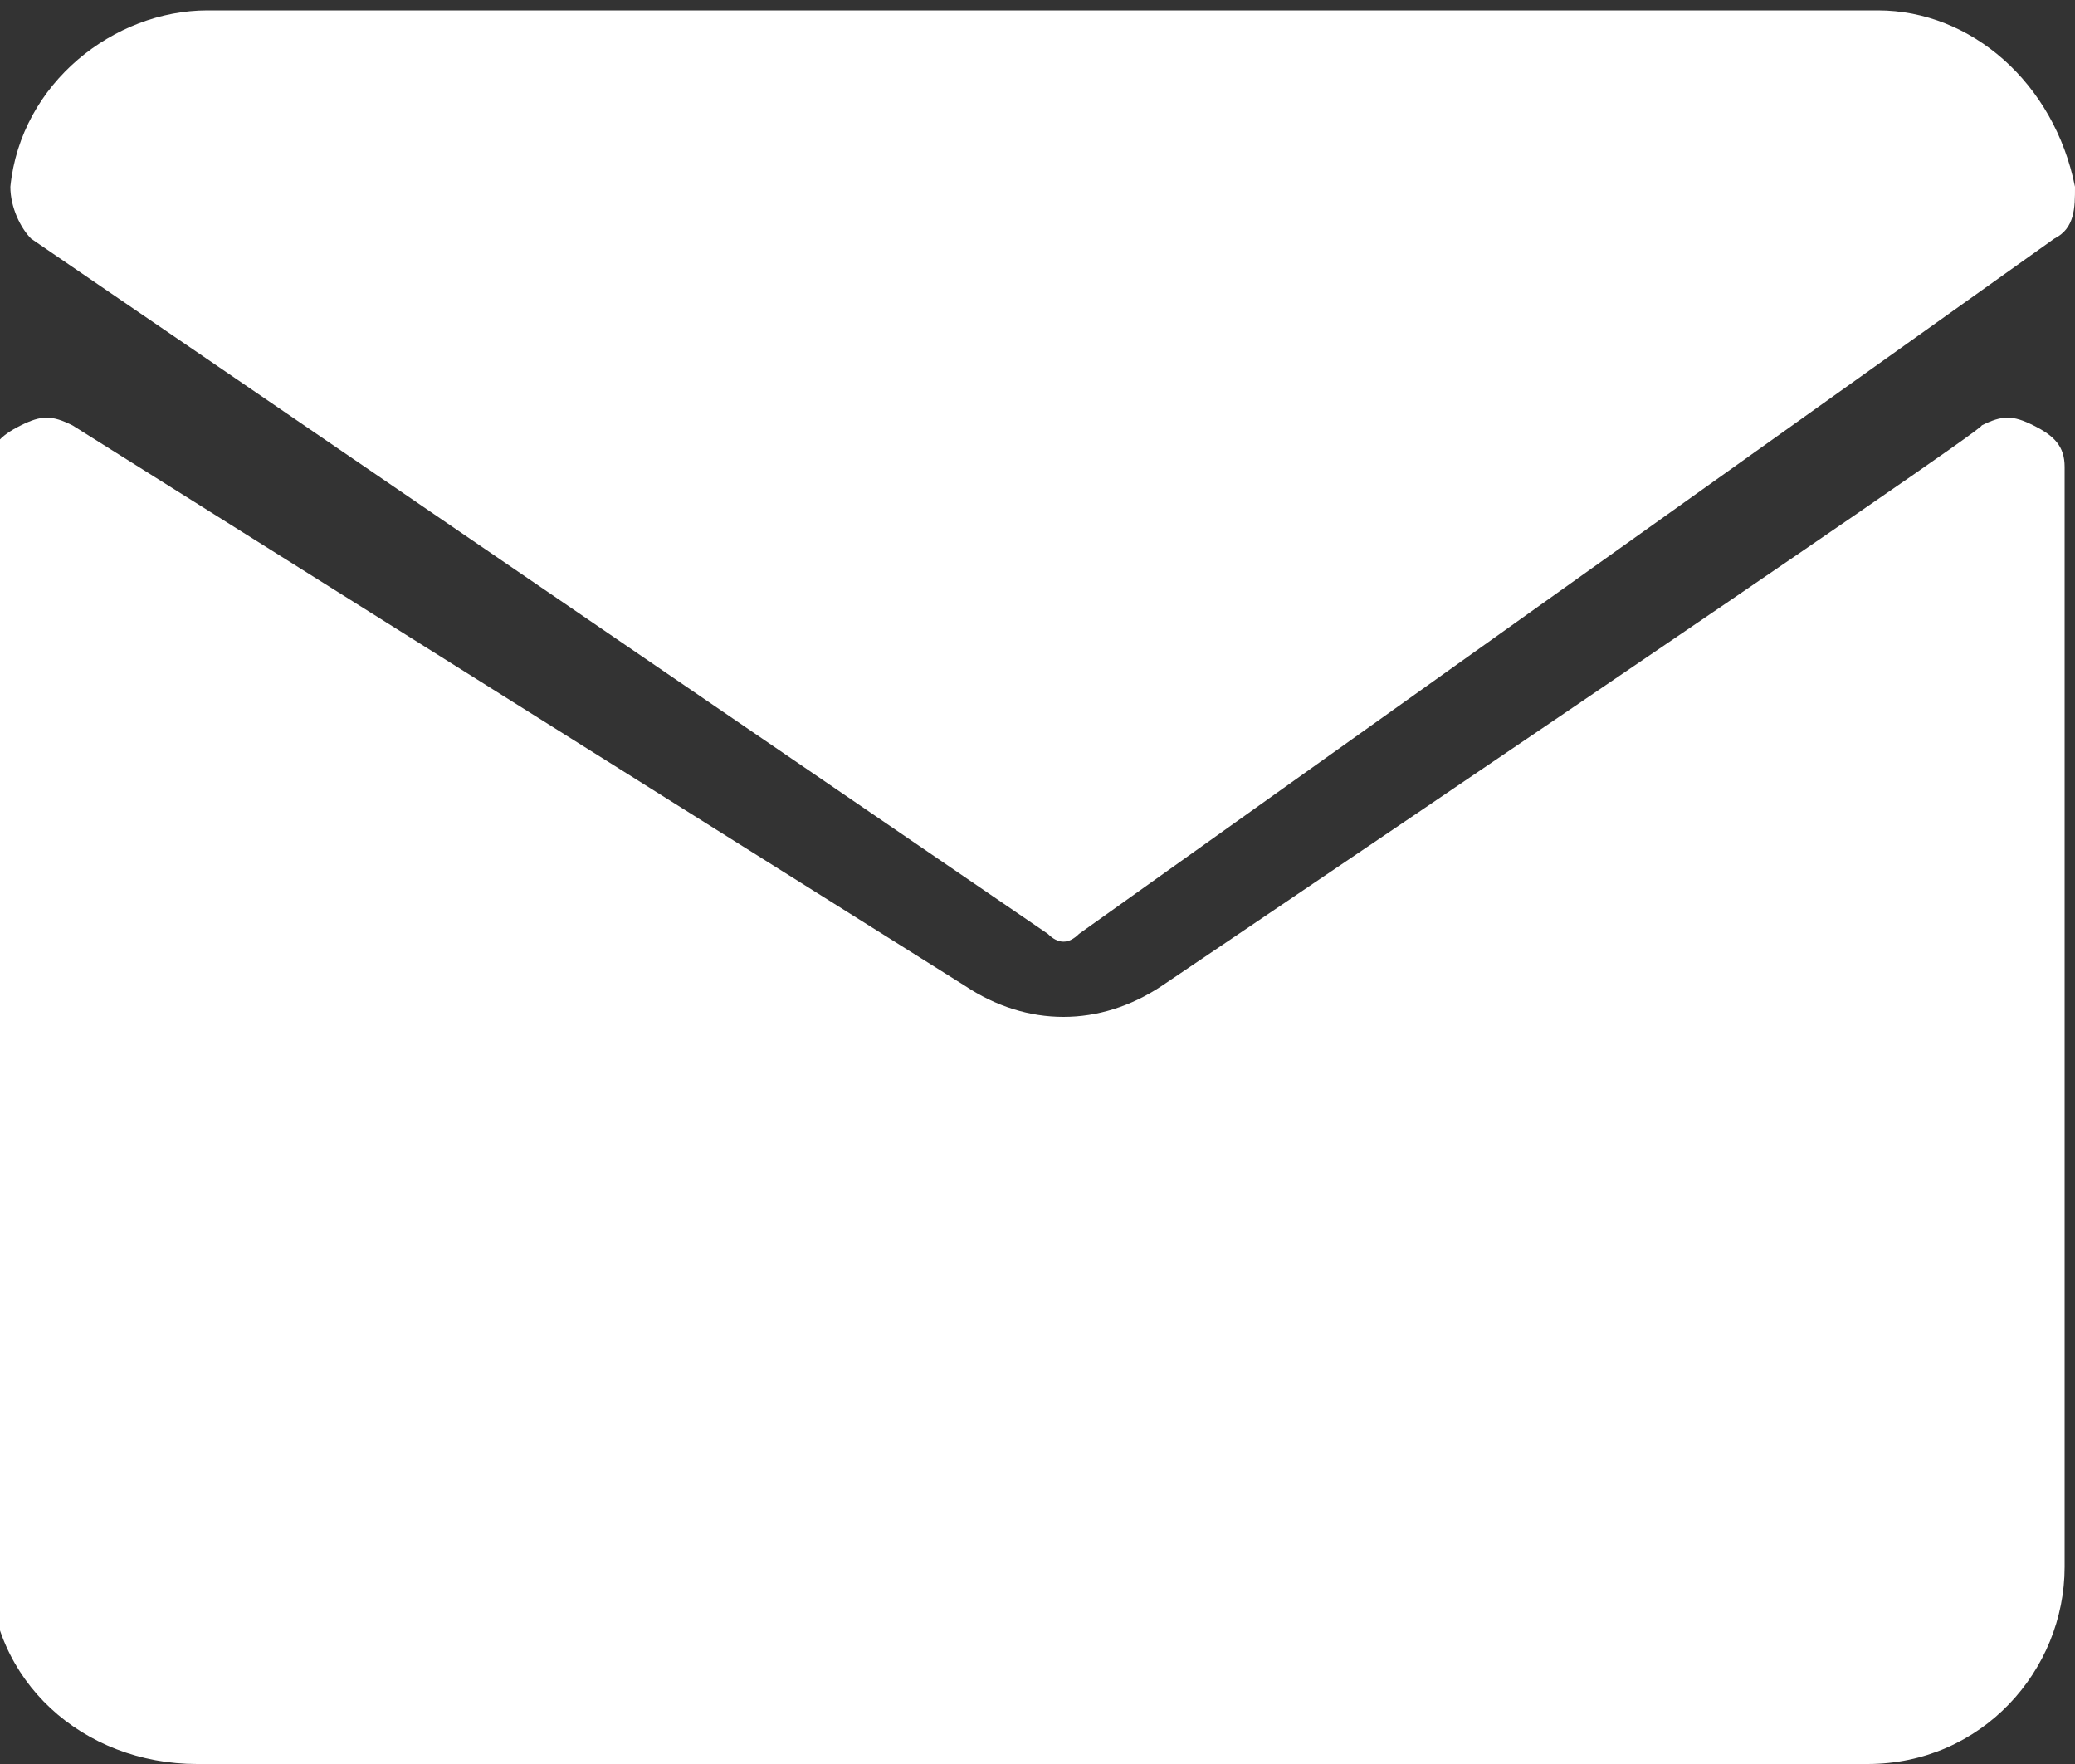
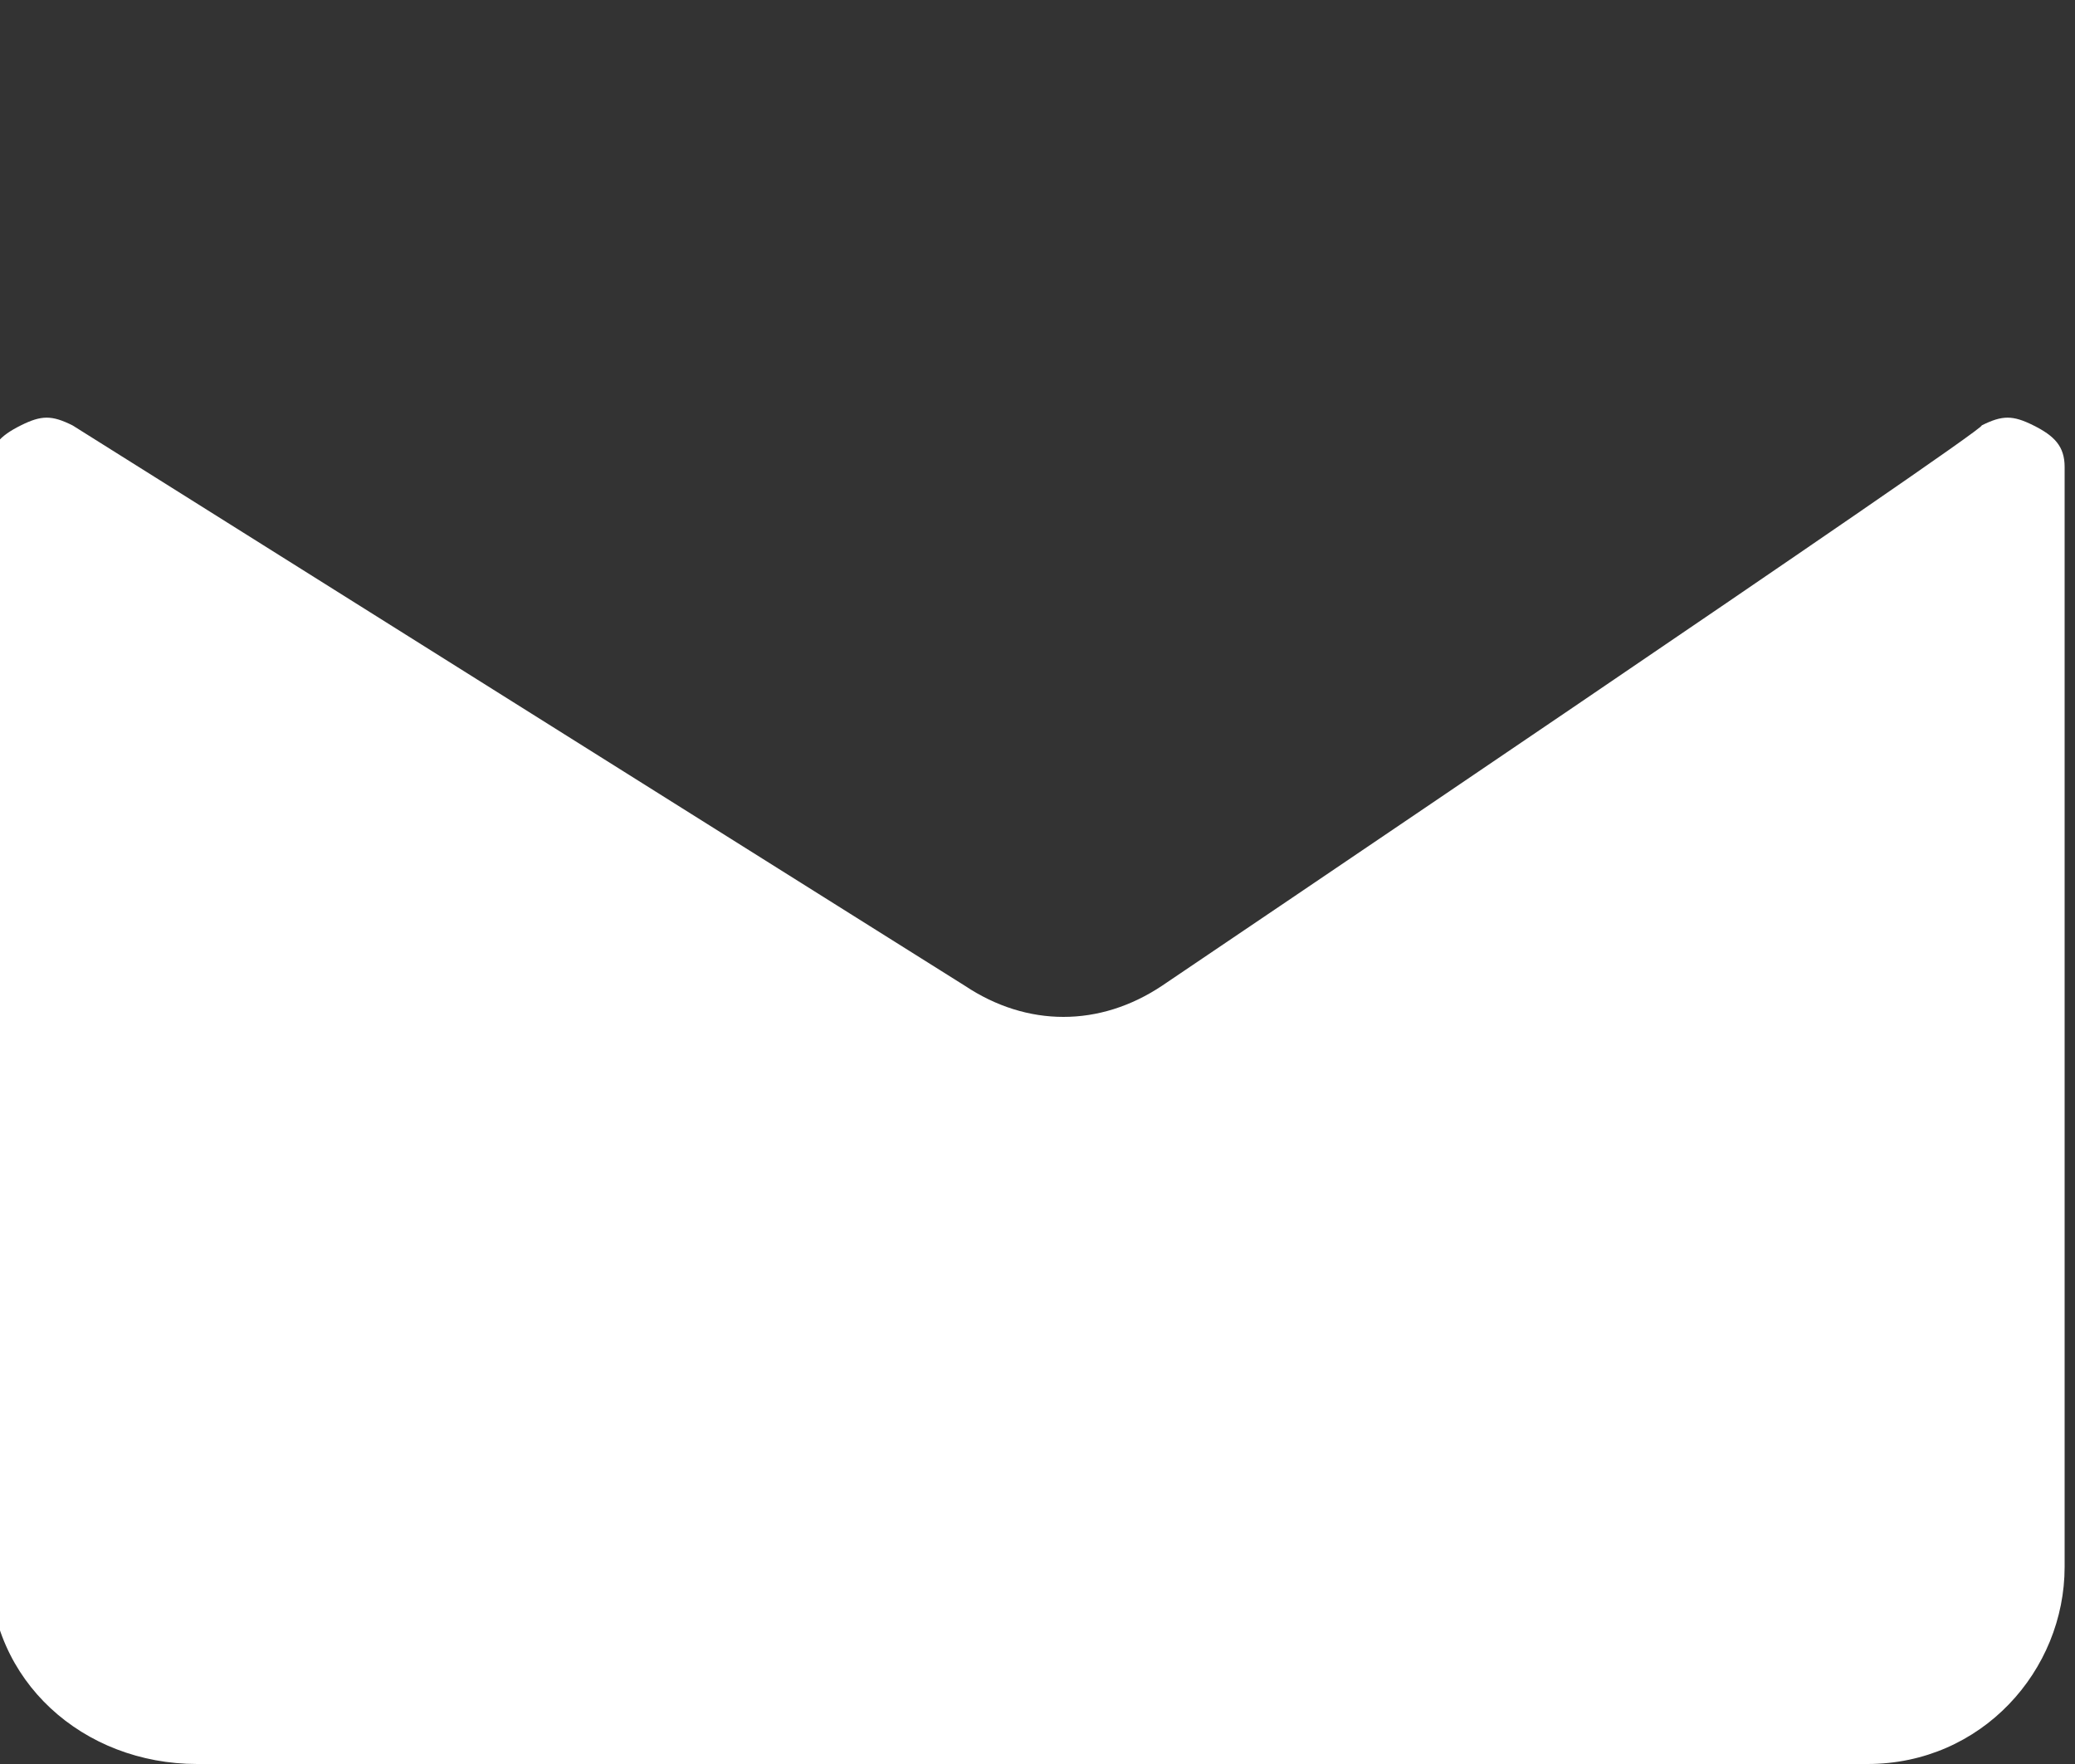
<svg xmlns="http://www.w3.org/2000/svg" version="1.1" id="Ebene_1" x="0px" y="0px" viewBox="0 0 20 17" style="enable-background:new 0 0 20 17;" xml:space="preserve">
  <rect x="0" y="0" width="20" height="17" fill="#333333" stroke="none" />
  <style type="text/css">
	.st0{fill:#FFFFFF;}
</style>
  <g>
    <g transform="translate(-1455 -64)">
      <g>
-         <path class="st0" d="M1465.1,73c0.1,0.1,0.2,0.1,0.3,0l9.4-6.7c0.2-0.1,0.2-0.3,0.2-0.5c-0.2-1-1-1.7-1.9-1.7h-16.1     c-0.9,0-1.8,0.7-1.9,1.7c0,0.2,0.1,0.4,0.2,0.5L1465.1,73z" />
        <path class="st0" d="M1466.2,73.5c-0.6,0.4-1.3,0.4-1.9,0l-8.6-5.4c-0.2-0.1-0.3-0.1-0.5,0c-0.2,0.1-0.3,0.2-0.3,0.4v10.6     c0,1.1,0.9,1.9,2,1.9h16.1c1.1,0,1.9-0.9,1.9-1.9V68.5c0-0.2-0.1-0.3-0.3-0.4c-0.2-0.1-0.3-0.1-0.5,0     C1474.2,68.1,1466.2,73.5,1466.2,73.5z" />
      </g>
    </g>
  </g>
</svg>